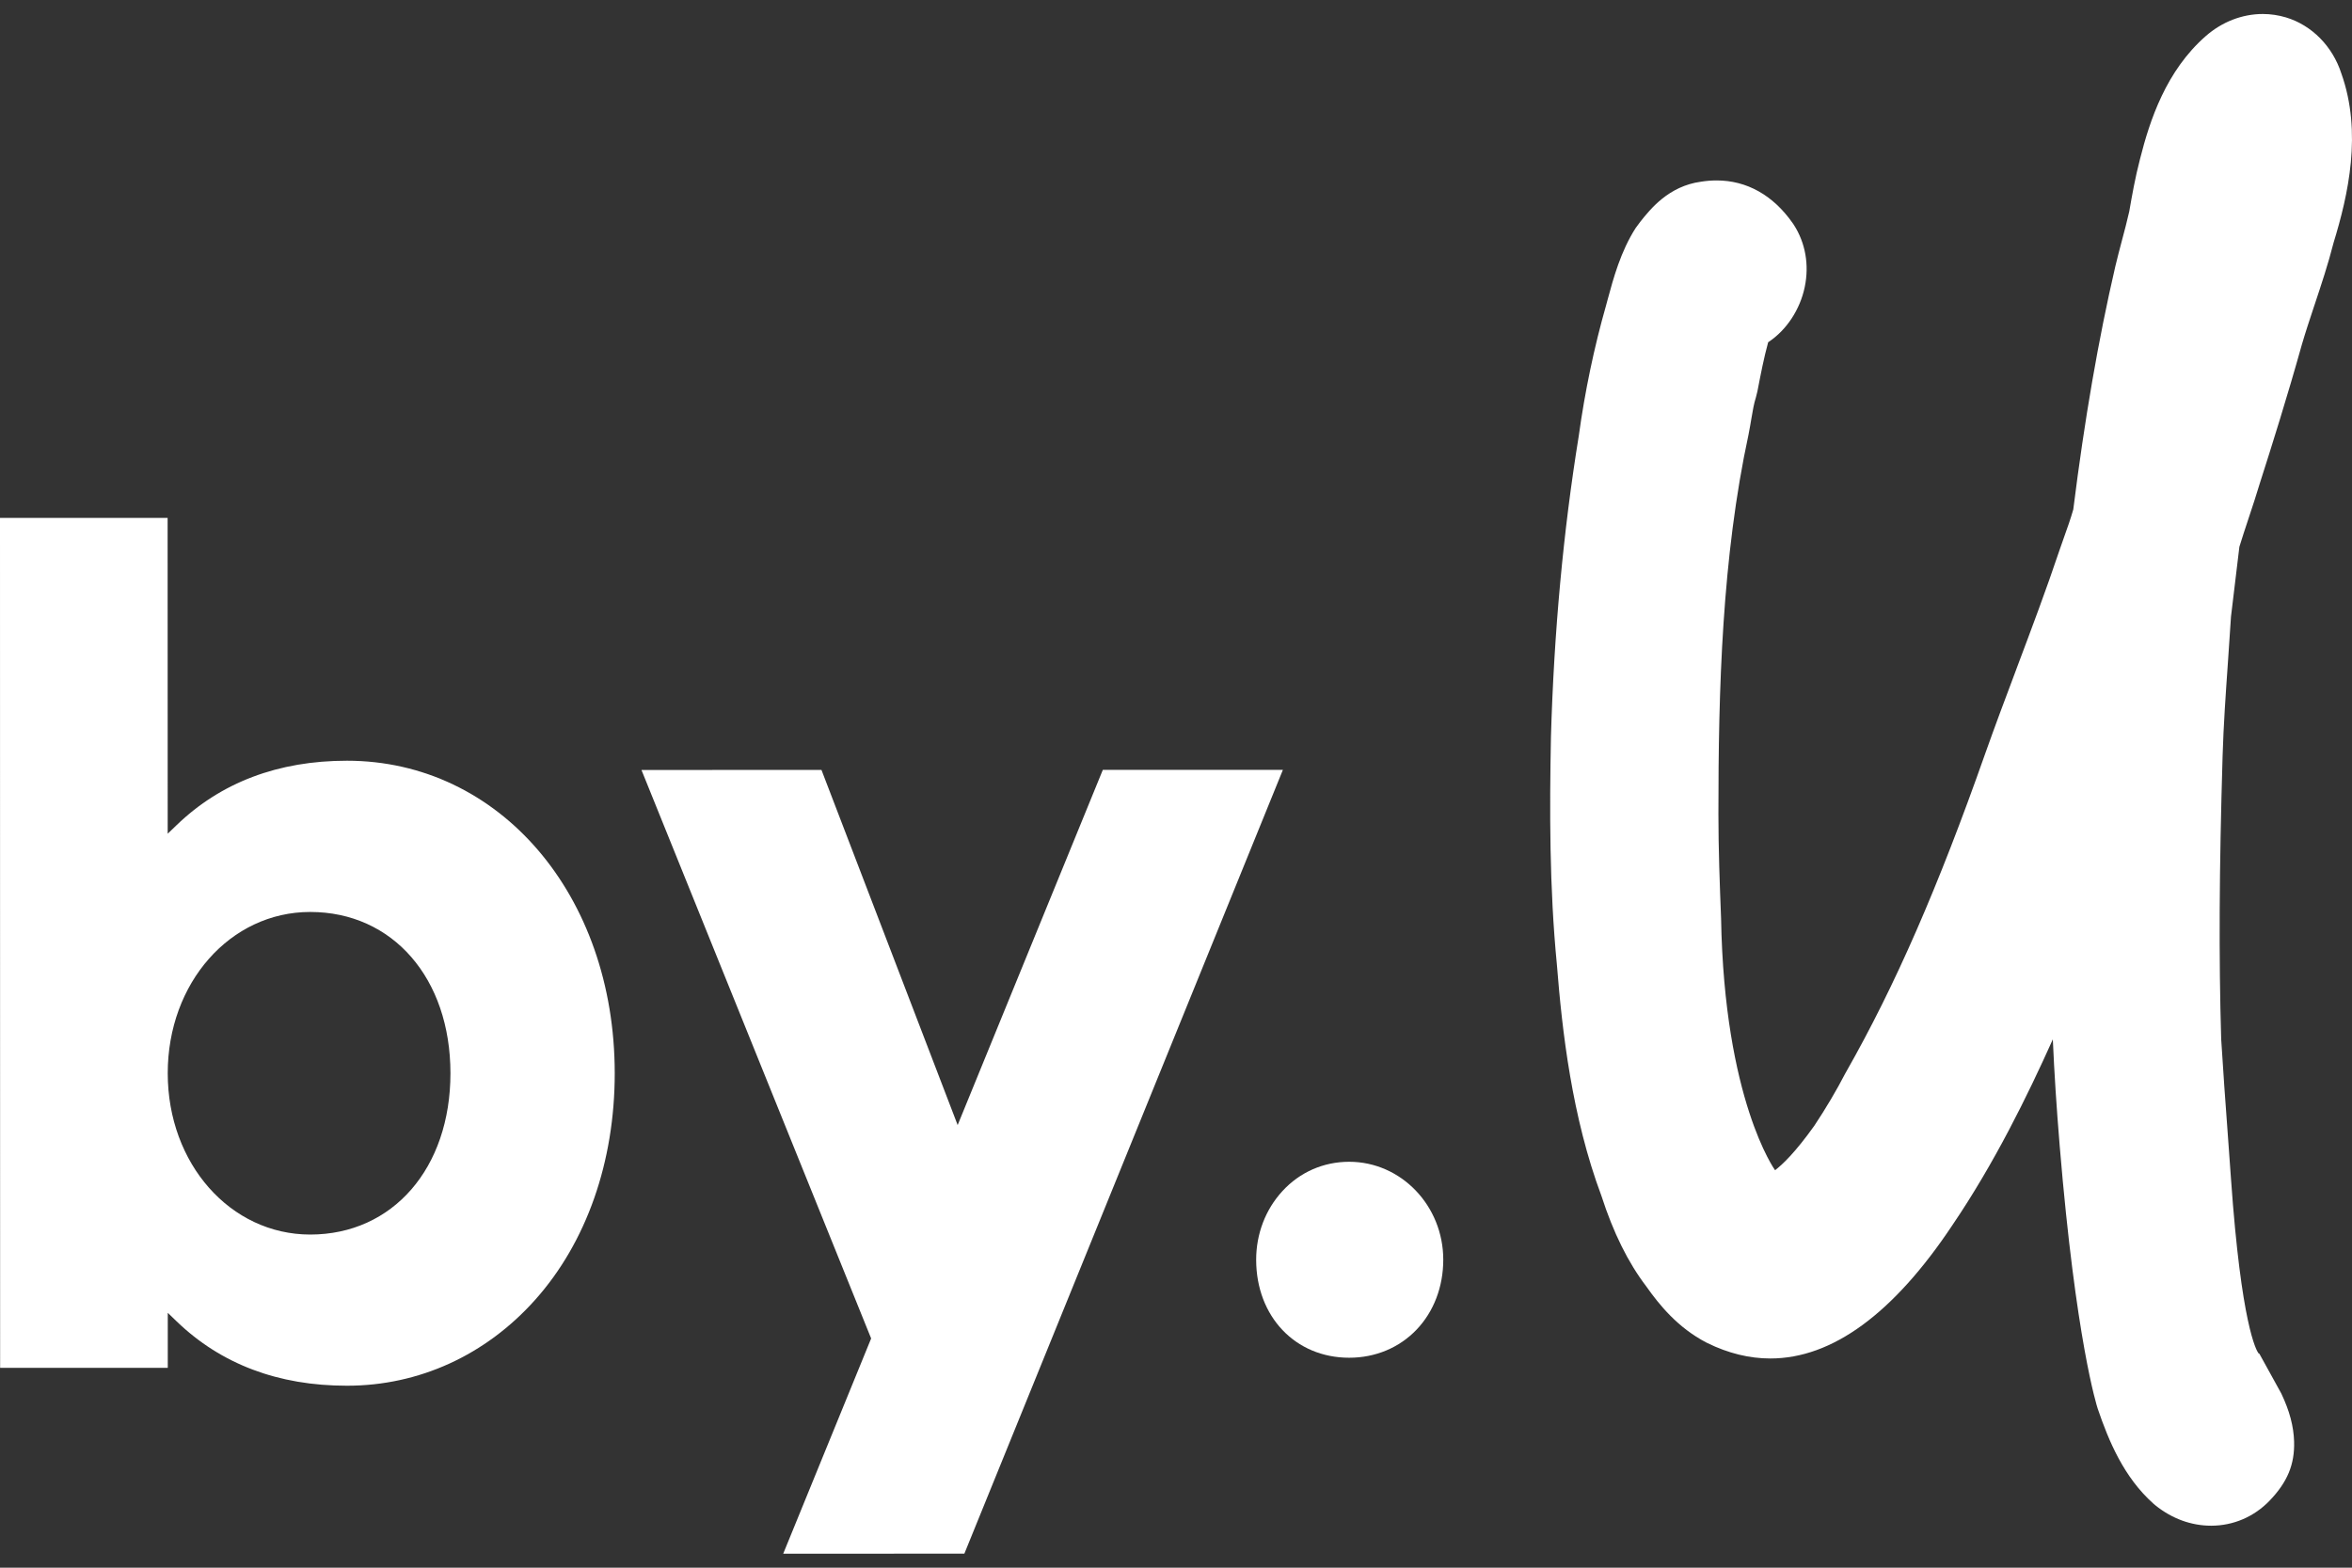
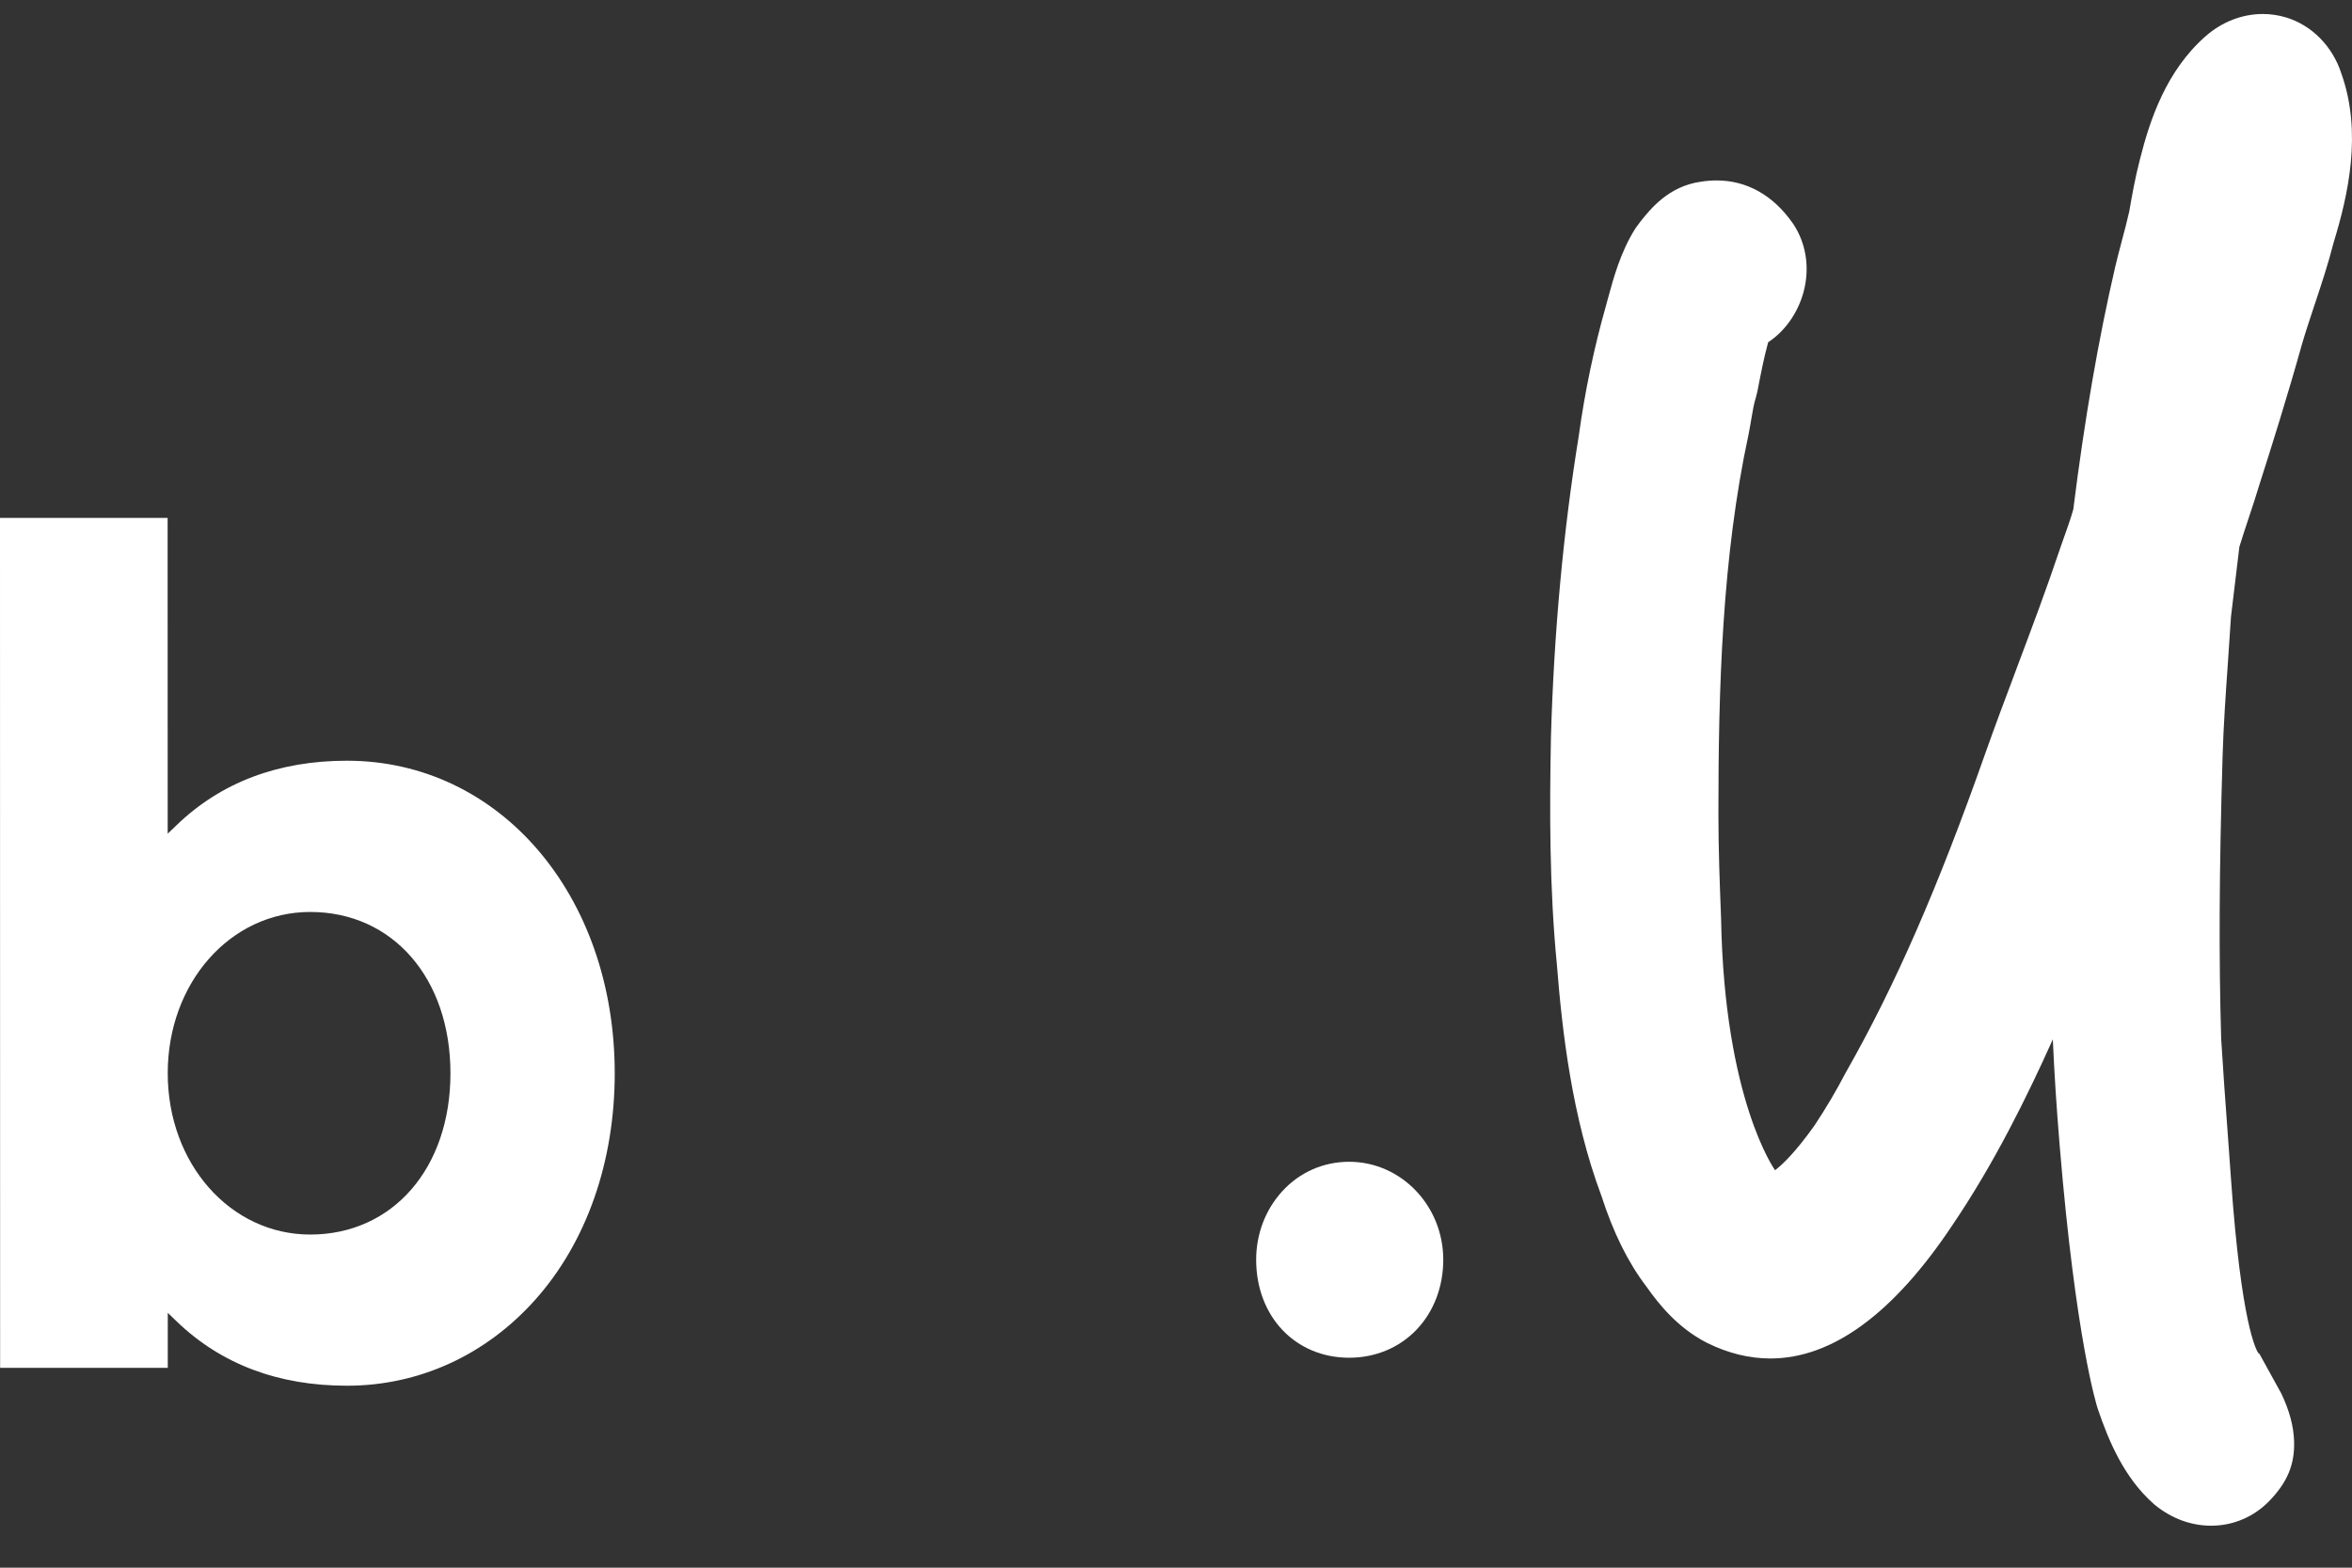
<svg xmlns="http://www.w3.org/2000/svg" width="60" height="40" viewBox="0 0 60 40" fill="none">
  <rect x="0" y="0" width="60" height="40" fill="#333333" stroke="none" />
  <path fill-rule="evenodd" clip-rule="evenodd" d="M8.85 35.357C7.099 35.358 5.638 34.806 4.508 33.717L4.28 33.497L4.28 34.901L0.003 34.901L0 13.215L4.276 13.214L4.278 21.272L4.506 21.053C5.636 19.963 7.098 19.41 8.85 19.41C12.745 19.41 15.681 22.838 15.682 27.383C15.682 29.643 14.963 31.696 13.655 33.162C12.394 34.577 10.688 35.357 8.853 35.357H8.85ZM7.913 23.269C5.875 23.269 4.278 25.077 4.279 27.385C4.279 29.692 5.876 31.499 7.914 31.5C10.02 31.499 11.491 29.806 11.491 27.384C11.49 24.961 10.019 23.269 7.913 23.269Z" fill="white" />
  <path fill-rule="evenodd" clip-rule="evenodd" d="M34.418 34.643C33.044 34.643 32.046 33.592 32.045 32.143C32.045 31.484 32.282 30.863 32.713 30.393C33.156 29.909 33.761 29.643 34.418 29.643C35.741 29.643 36.818 30.764 36.818 32.142C36.818 32.831 36.577 33.464 36.139 33.924C35.697 34.388 35.086 34.643 34.419 34.643H34.418Z" fill="white" />
  <path fill-rule="evenodd" clip-rule="evenodd" d="M43.905 23.431C43.871 22.564 43.837 21.669 43.837 20.767C43.836 17.587 43.929 14.214 44.607 11.08L44.612 11.051C44.635 10.936 44.654 10.825 44.676 10.693C44.712 10.482 44.742 10.3 44.792 10.145L44.832 9.986C44.916 9.549 44.996 9.135 45.106 8.733C45.11 8.731 45.114 8.728 45.117 8.725C45.577 8.42 45.922 7.894 46.04 7.32C46.156 6.76 46.058 6.199 45.762 5.738L45.732 5.694C45.233 4.981 44.562 4.604 43.791 4.604C43.659 4.604 43.524 4.615 43.393 4.636C42.566 4.748 42.098 5.338 41.843 5.66L41.726 5.818C41.344 6.414 41.158 7.1 41.009 7.652L40.971 7.793C40.666 8.863 40.431 9.986 40.274 11.127C39.881 13.548 39.642 16.13 39.565 18.802C39.529 20.654 39.524 22.64 39.717 24.617C39.85 26.305 40.1 28.501 40.852 30.511C41.157 31.456 41.533 32.214 41.997 32.823C42.326 33.29 42.798 33.875 43.531 34.256L43.557 34.269C44.089 34.53 44.628 34.662 45.162 34.662C46.74 34.662 48.303 33.518 49.804 31.263C50.873 29.688 51.719 27.966 52.368 26.519C52.405 27.375 52.462 28.255 52.543 29.235C52.955 34.199 53.49 35.871 53.513 35.942C53.792 36.763 54.179 37.693 54.934 38.366L54.981 38.406C55.404 38.748 55.898 38.929 56.409 38.929C56.974 38.928 57.502 38.701 57.898 38.29C58.353 37.816 58.54 37.365 58.523 36.781C58.512 36.395 58.407 35.998 58.196 35.555L57.637 34.541L57.614 34.529C57.559 34.453 57.176 33.809 56.913 30.079C56.887 29.701 56.859 29.32 56.831 28.939C56.771 28.125 56.711 27.308 56.663 26.514C56.601 24.428 56.612 22.199 56.699 19.289C56.722 18.507 56.779 17.698 56.834 16.913C56.862 16.517 56.889 16.12 56.913 15.734L57.127 13.951C57.2 13.715 57.278 13.478 57.359 13.234C57.462 12.924 57.564 12.614 57.656 12.308C57.937 11.432 58.352 10.114 58.722 8.788C58.816 8.468 58.921 8.152 59.032 7.817L59.047 7.773C59.216 7.265 59.391 6.74 59.53 6.193C59.904 4.974 60.264 3.381 59.729 1.877C59.504 1.18 58.976 0.644 58.315 0.444C58.123 0.387 57.925 0.357 57.724 0.357C57.199 0.357 56.682 0.558 56.267 0.923C55.258 1.807 54.842 3.065 54.592 4.059C54.467 4.537 54.387 4.996 54.318 5.394C54.263 5.639 54.195 5.896 54.124 6.162C54.068 6.375 54.013 6.584 53.962 6.798C53.529 8.668 53.178 10.696 52.89 12.998C52.823 13.235 52.739 13.47 52.641 13.745L52.539 14.036C52.203 15.038 51.821 16.053 51.452 17.034L51.407 17.156C51.154 17.827 50.894 18.521 50.646 19.22C49.443 22.637 48.349 25.144 47.097 27.347L47.07 27.395C46.847 27.826 46.581 28.275 46.284 28.723C45.793 29.412 45.463 29.722 45.282 29.858C45.282 29.858 43.987 28.075 43.905 23.431Z" fill="white" />
-   <path fill-rule="evenodd" clip-rule="evenodd" d="M22.223 34.151L16.364 19.646L20.956 19.645L24.43 28.706L28.133 19.644L32.727 19.643L24.601 39.642L19.98 39.643L22.223 34.151Z" fill="white" />
</svg>